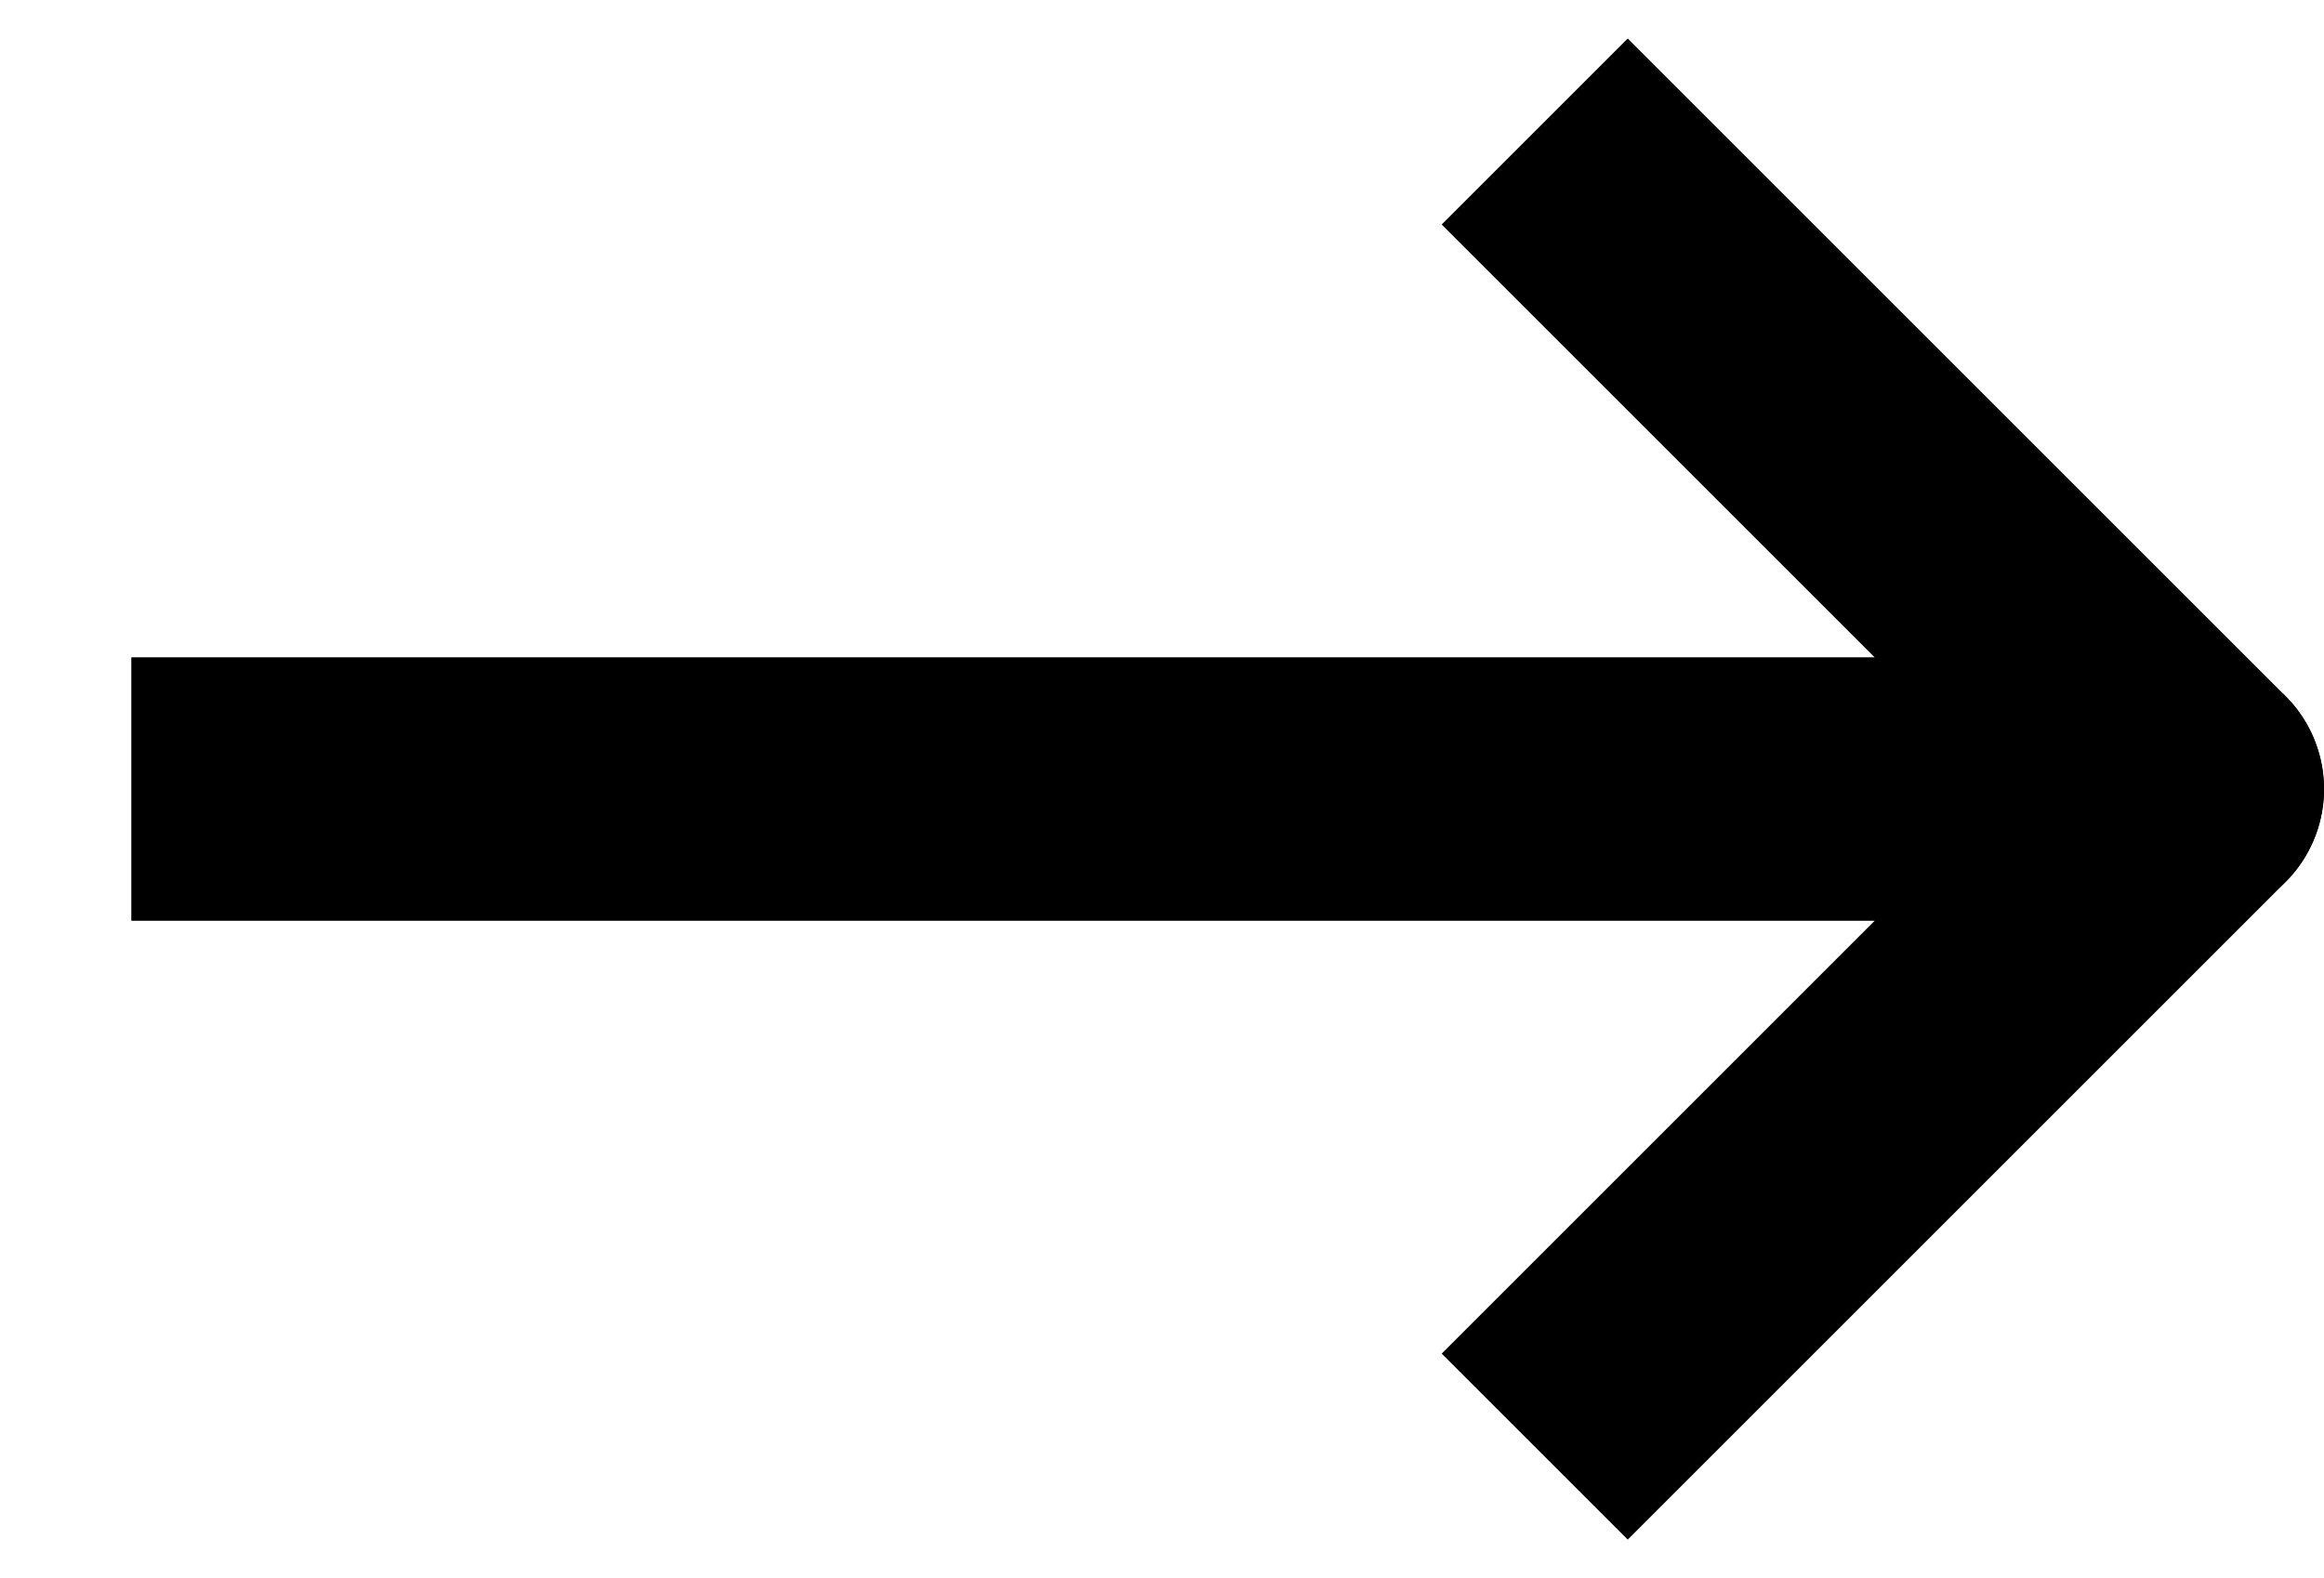
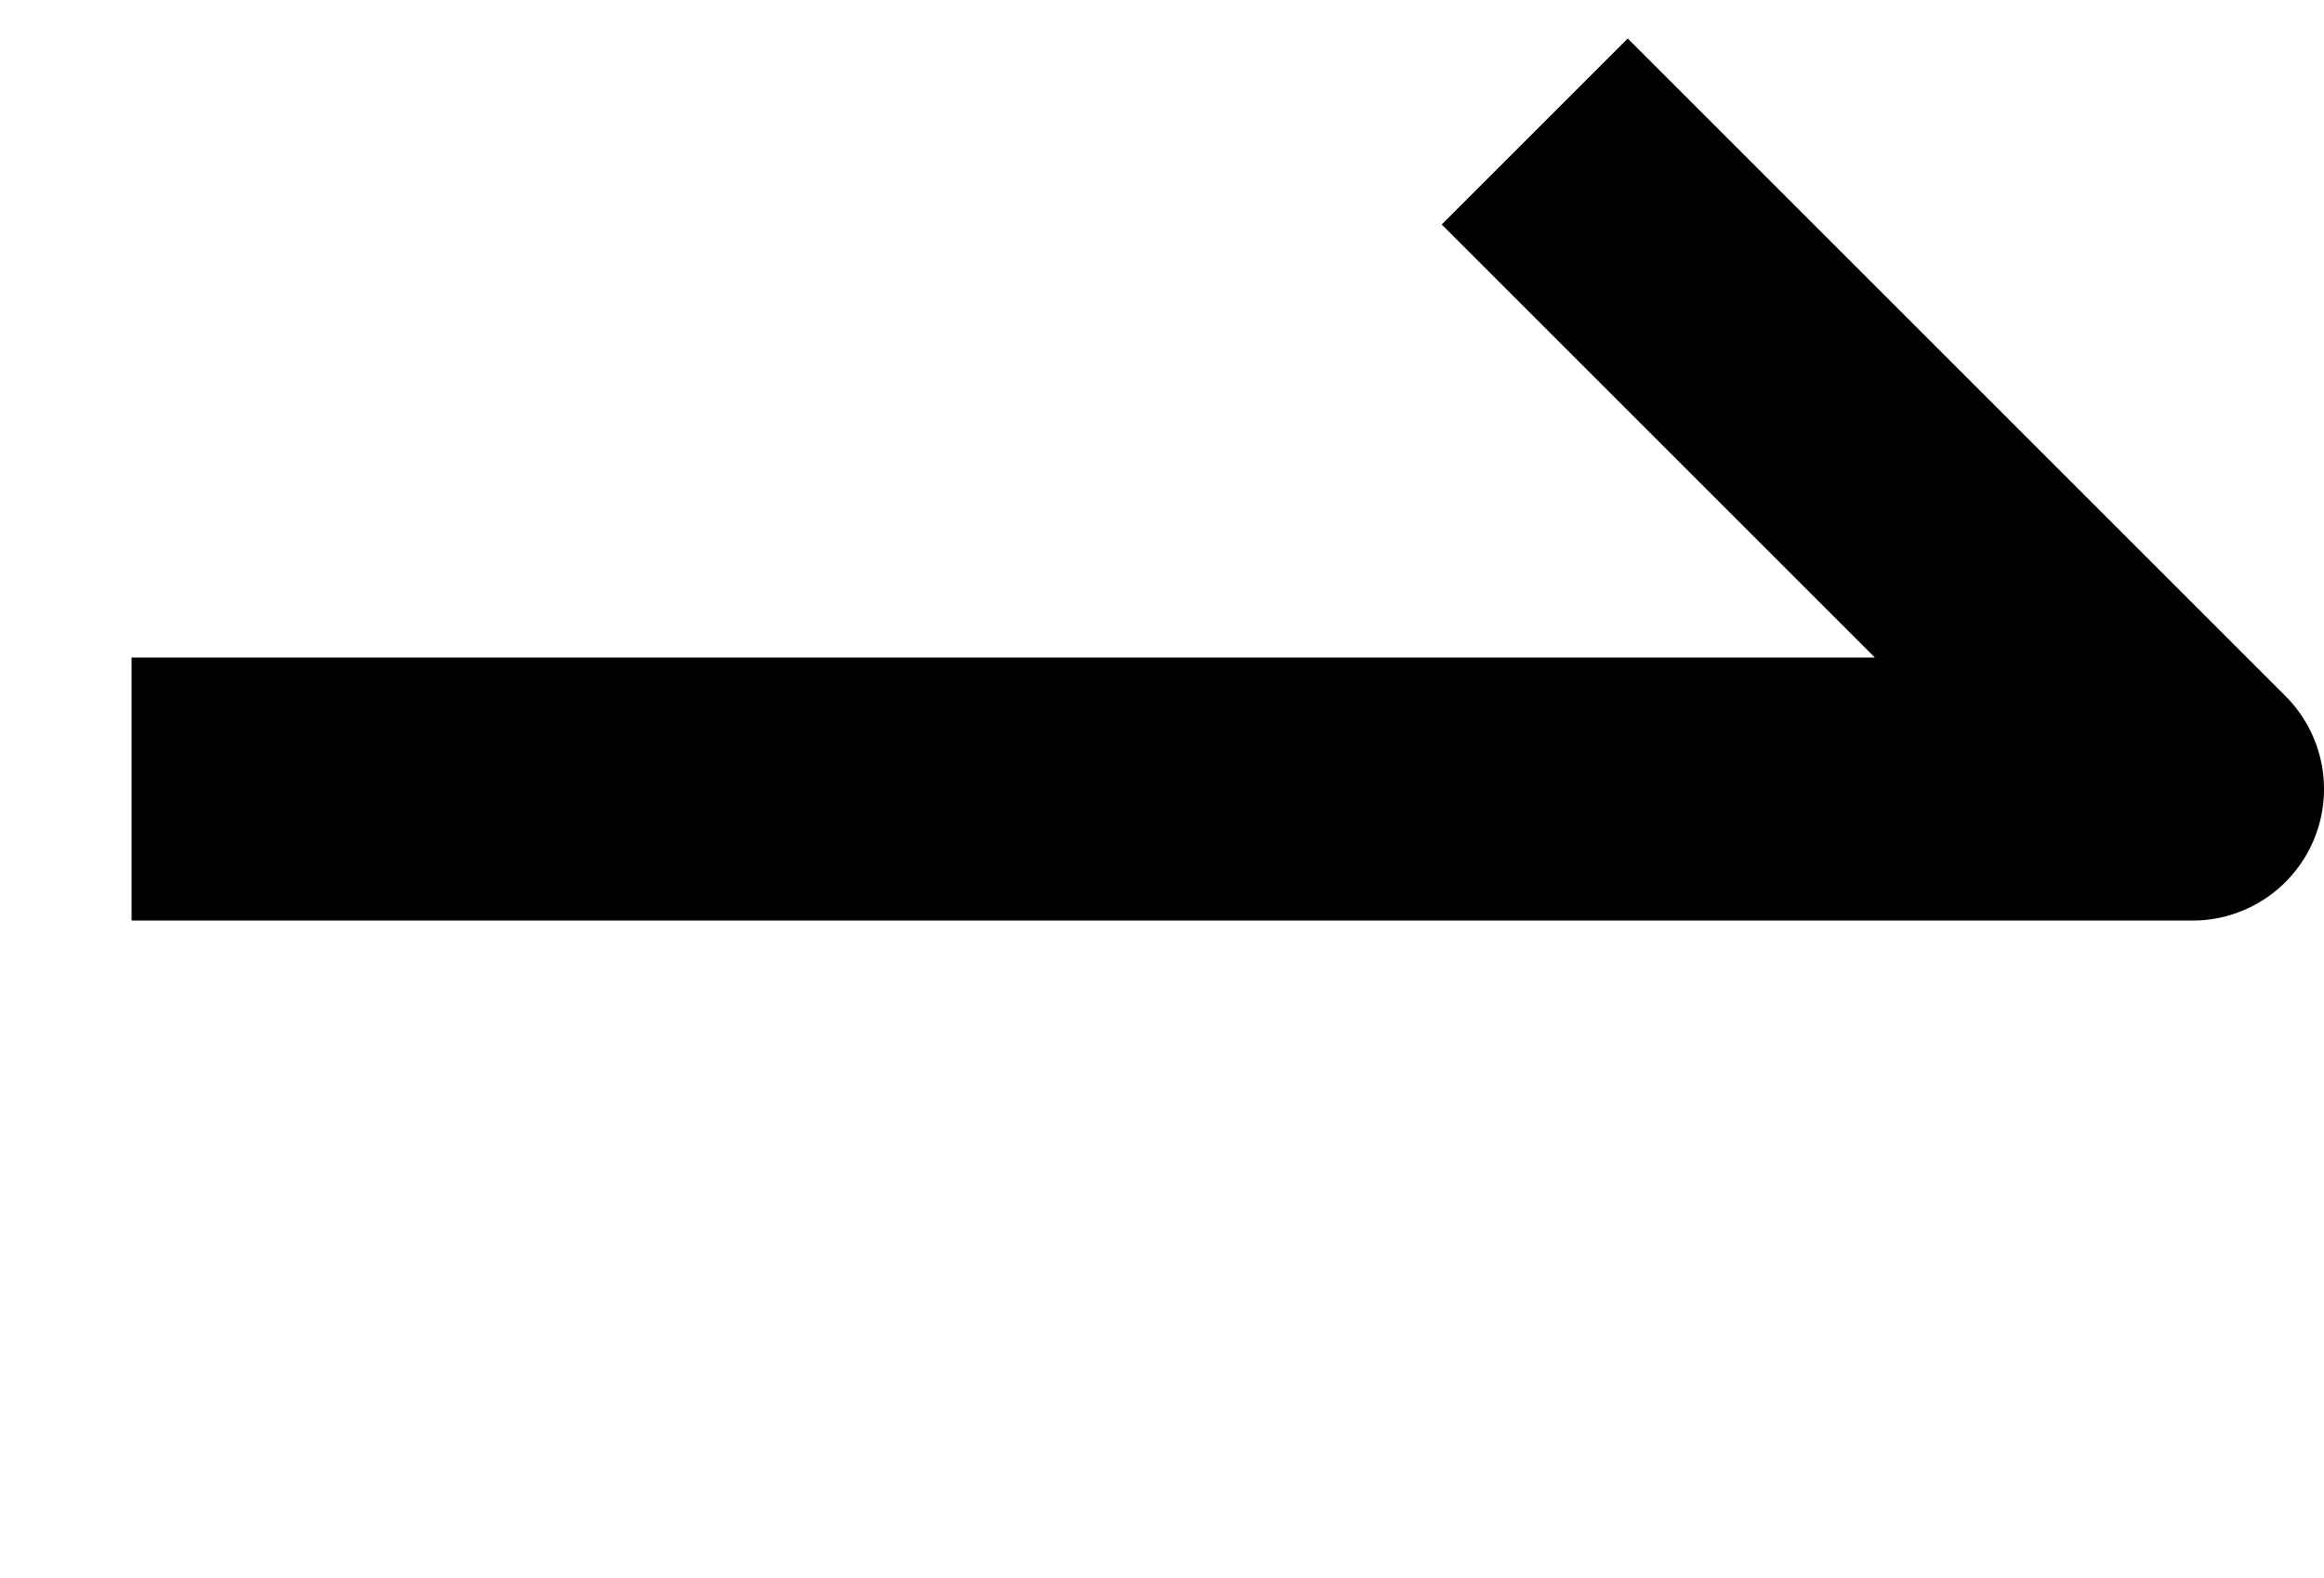
<svg xmlns="http://www.w3.org/2000/svg" fill="none" viewBox="-1.5 0.5 26.5 18">
-   <path d="M0 9.5H23.5L16 17" stroke="black" stroke-width="3" stroke-linejoin="round" />
  <path d="M0 9.5H23.5L16 2" stroke="black" stroke-width="3" stroke-linejoin="round" />
</svg>